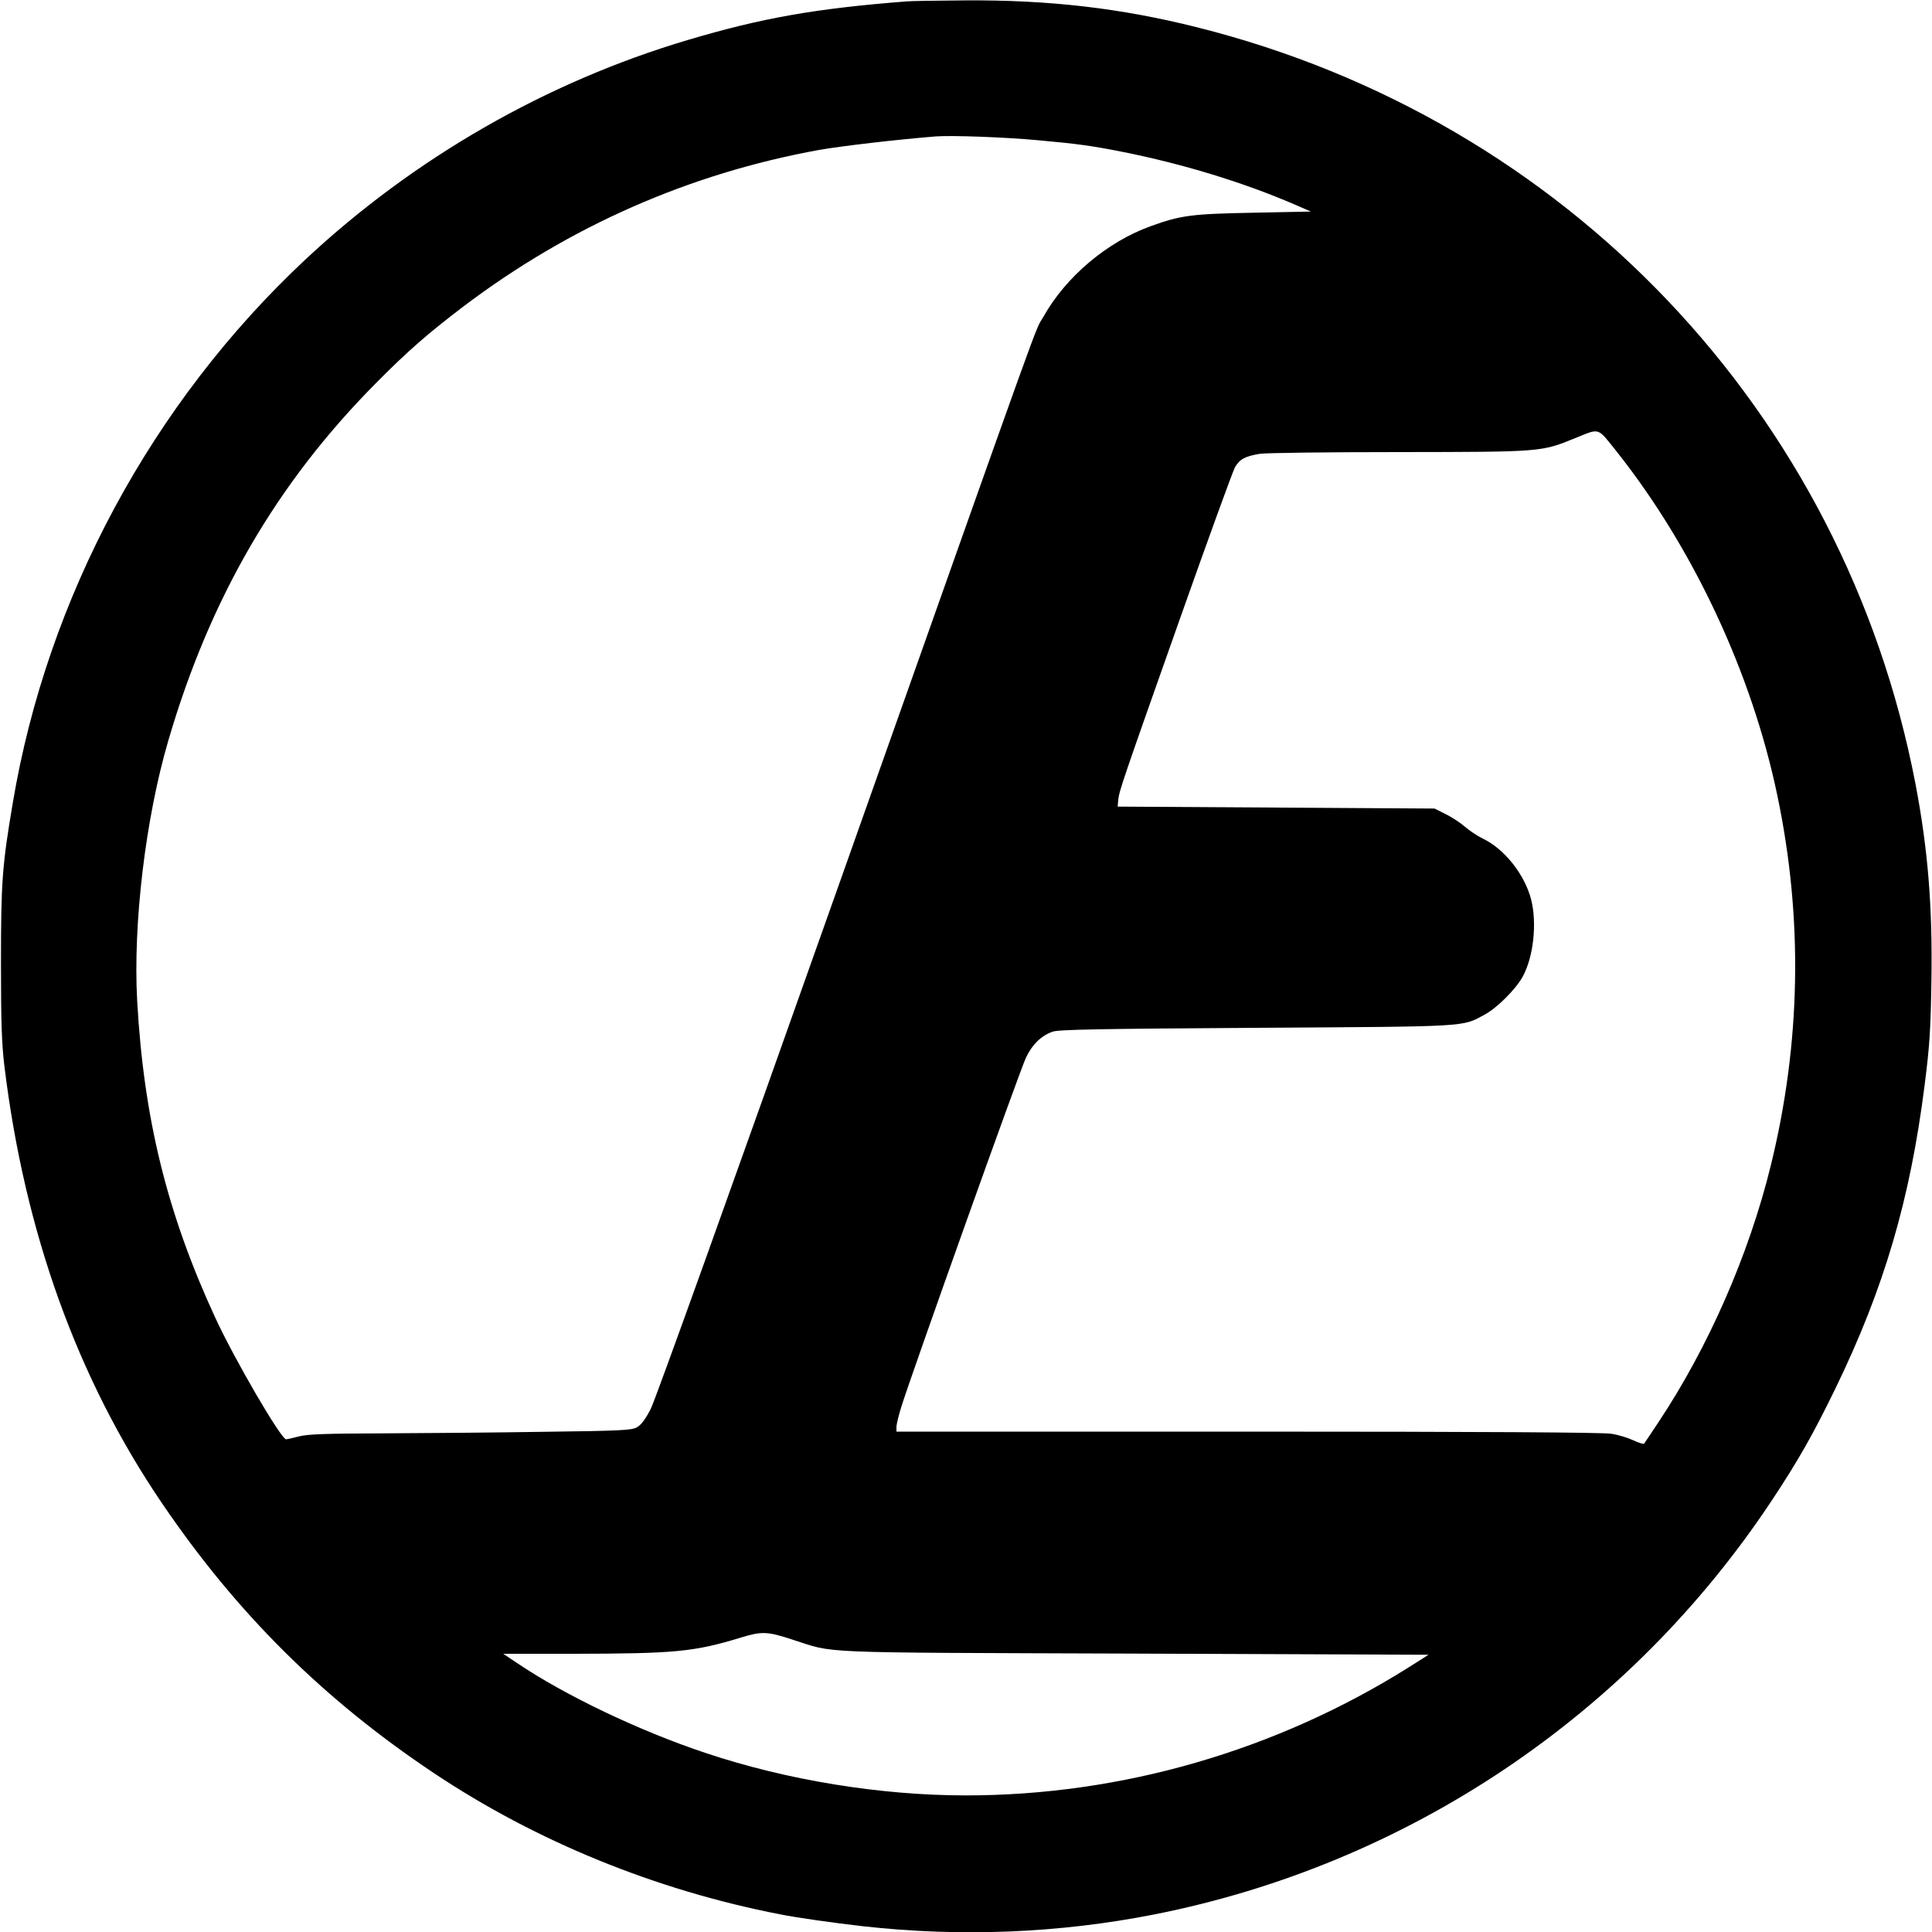
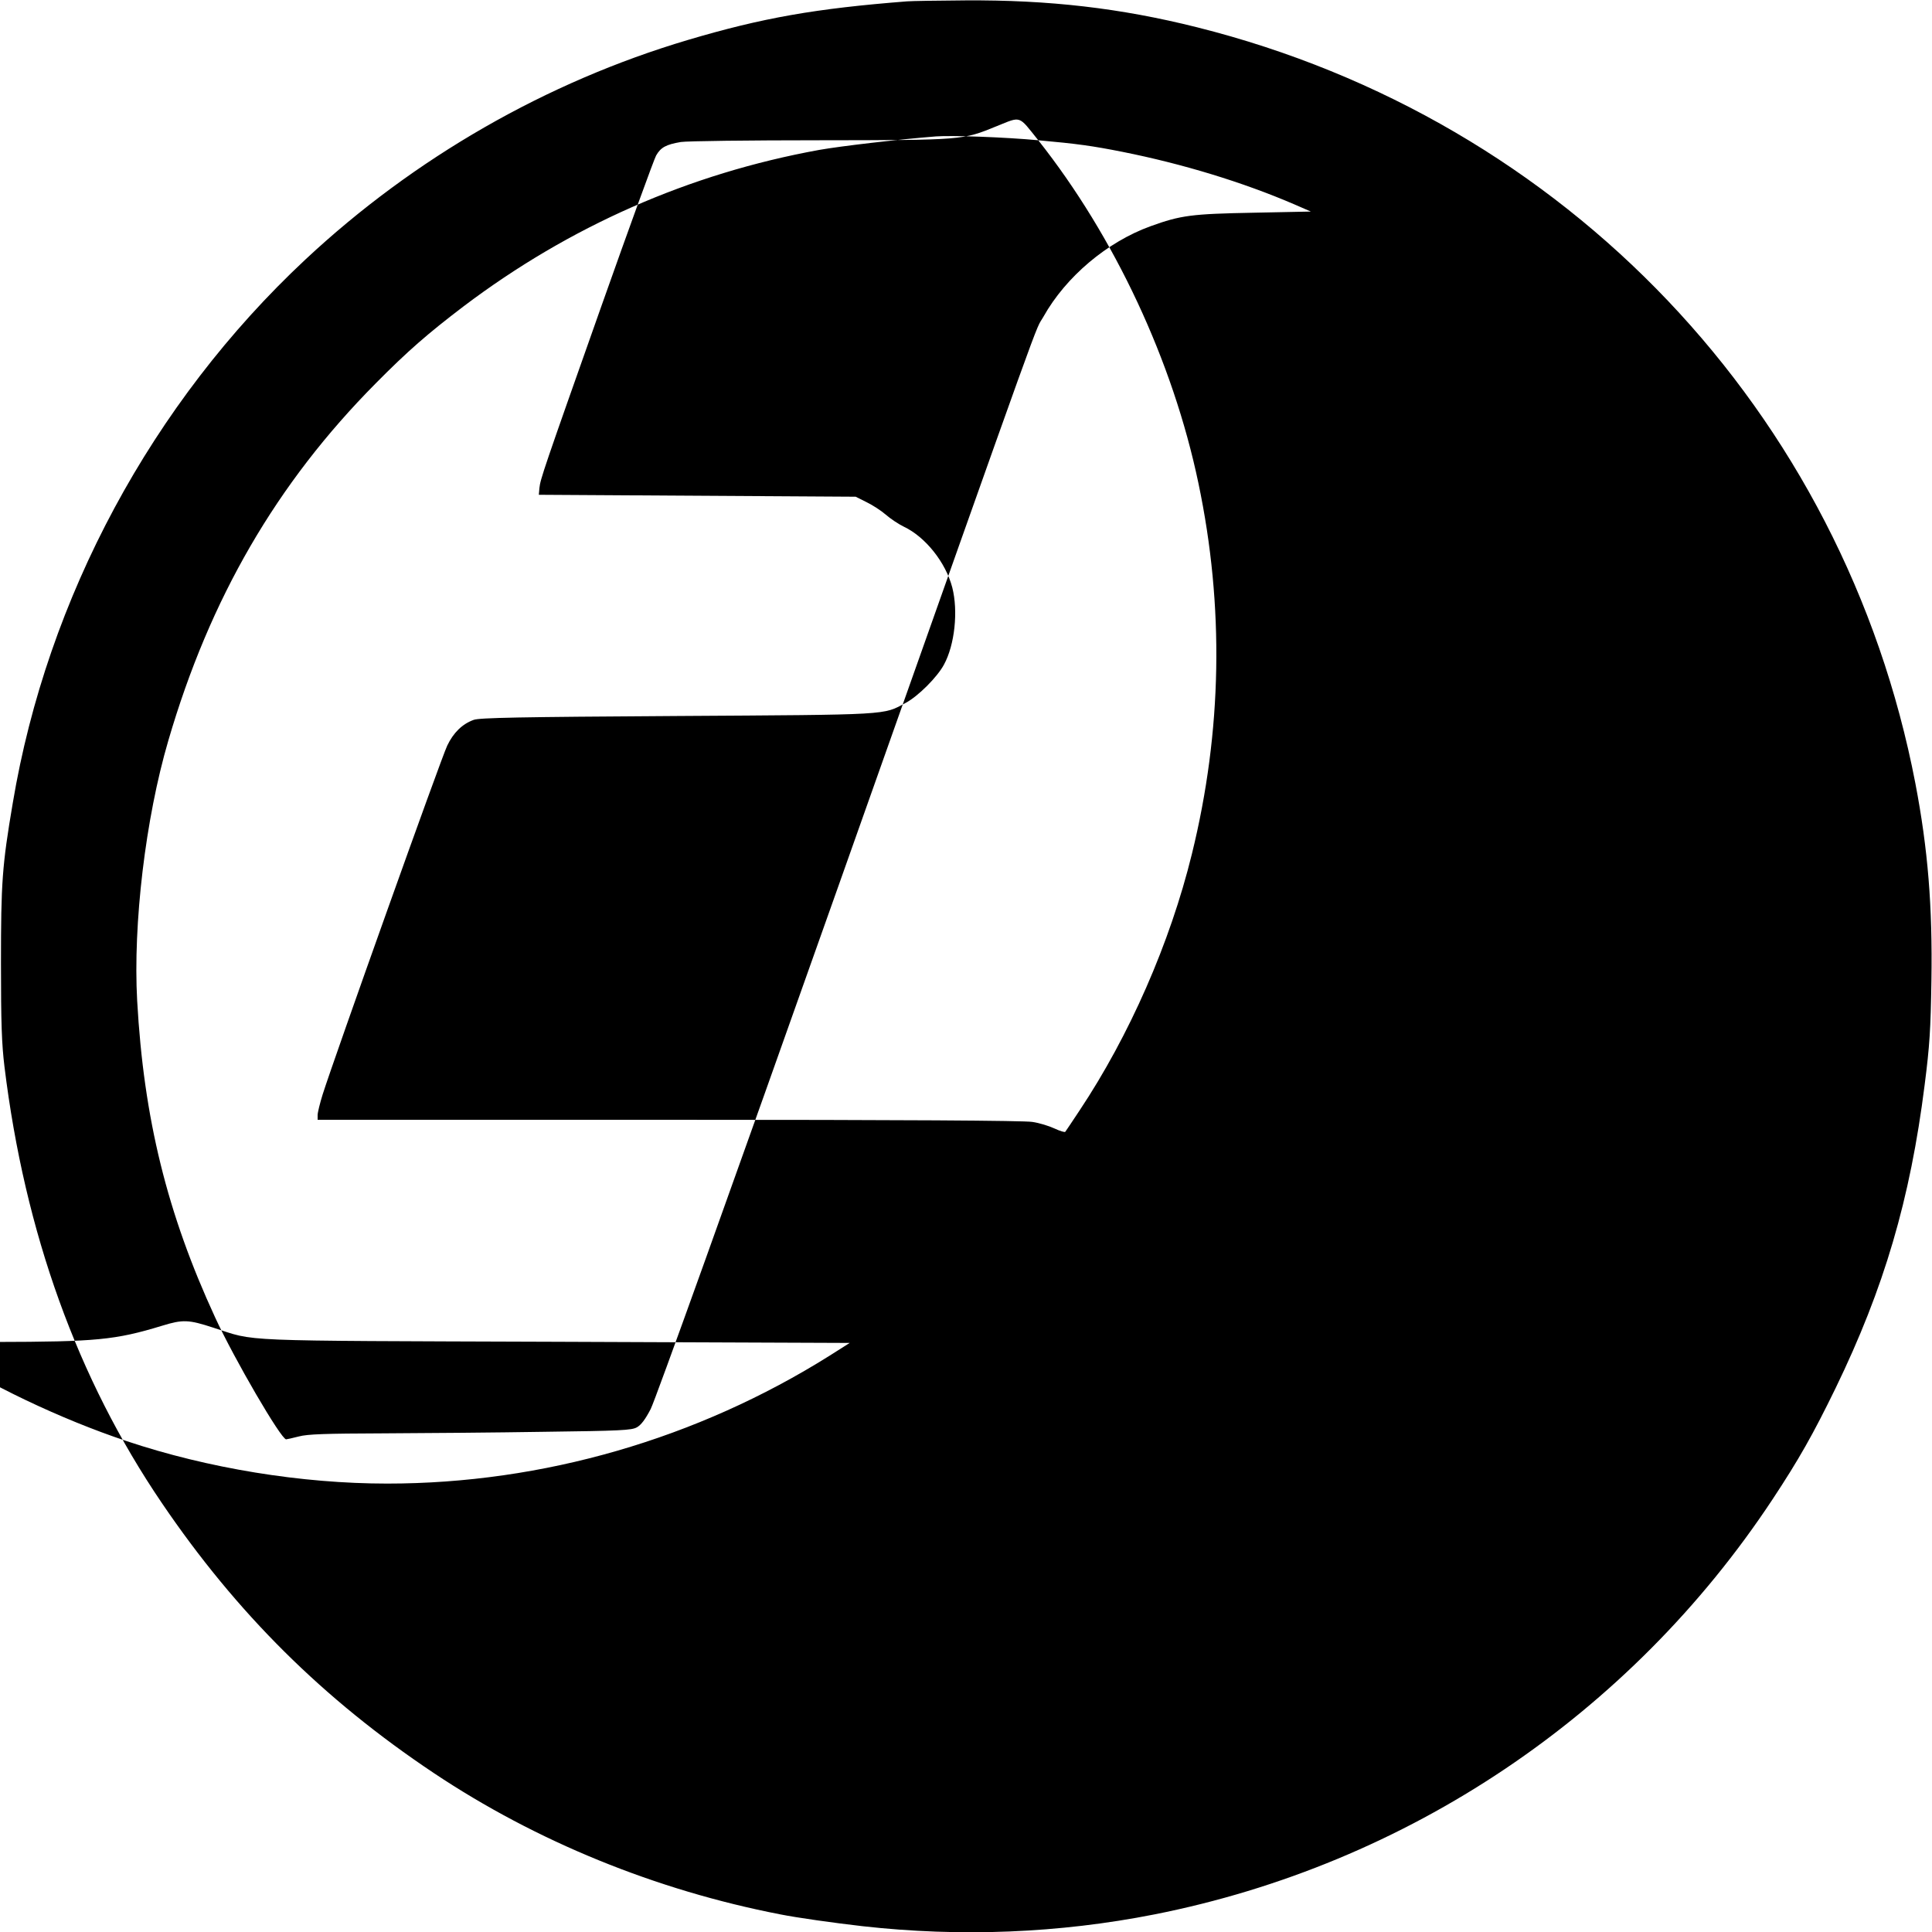
<svg xmlns="http://www.w3.org/2000/svg" version="1.0" width="1000pt" height="1000pt" viewBox="0 0 1000 1000" preserveAspectRatio="xMidYMid meet">
  <g transform="translate(0,1000) scale(0.1,-0.1)" fill="#000000" stroke="none">
-     <path d="M4695 9993 c-473 -37 -748 -85 -1135 -200 -731 -217 -1416 -610 -1979 -1136 -794 -742 -1337 -1750 -1515 -2814 -55 -324 -61 -411 -61 -828 0 -312 4 -419 18 -535 105 -860 378 -1617 815 -2260 387 -570 835 -1015 1407 -1397 530 -354 1150 -607 1795 -732 85 -17 276 -44 425 -61 508 -57 1018 -36 1510 61 1310 259 2462 1032 3200 2149 136 206 209 335 326 575 251 518 386 976 461 1570 26 204 31 285 35 540 6 384 -18 680 -83 1020 -370 1923 -1807 3435 -3719 3914 -395 99 -765 142 -1200 139 -143 -1 -278 -3 -300 -5z m679 -719 c201 -18 280 -29 436 -60 311 -62 623 -157 890 -272 l85 -37 -295 -6 c-321 -6 -378 -13 -535 -70 -224 -81 -438 -261 -554 -468 -51 -90 50 190 -1061 -2946 -563 -1589 -948 -2661 -972 -2708 -28 -54 -50 -83 -72 -95 -27 -15 -83 -18 -481 -23 -247 -4 -621 -7 -830 -8 -303 -1 -393 -4 -438 -16 -32 -8 -62 -15 -66 -15 -26 0 -268 415 -367 630 -249 539 -370 1031 -404 1640 -22 397 43 944 161 1346 215 737 561 1333 1074 1850 165 167 270 258 454 398 549 415 1169 688 1841 810 113 20 404 54 605 70 82 6 359 -4 529 -20z m2996 -1614 c395 -499 697 -1144 829 -1775 134 -637 123 -1283 -34 -1920 -113 -460 -323 -939 -582 -1328 -37 -56 -70 -105 -73 -109 -3 -4 -28 4 -56 17 -28 13 -79 29 -115 34 -43 7 -666 11 -1881 11 l-1818 0 0 24 c0 14 12 62 26 107 58 184 616 1748 645 1806 32 67 78 112 137 133 30 11 232 15 1052 20 1115 7 1065 4 1184 68 65 35 163 133 198 198 56 103 74 277 43 399 -34 130 -139 262 -251 315 -27 13 -69 41 -93 62 -24 21 -69 50 -100 65 l-56 28 -820 5 -820 5 3 35 c5 47 20 91 322 945 144 407 271 756 282 776 24 42 51 57 128 70 30 5 353 9 718 9 746 1 738 0 917 73 129 52 111 57 215 -73z m-4270 -6146 c229 -73 80 -67 1770 -73 l1524 -6 -104 -66 c-685 -430 -1484 -662 -2290 -662 -443 0 -928 79 -1349 220 -339 113 -724 296 -976 466 l-70 47 365 0 c525 1 622 10 865 84 107 33 137 32 265 -10z" />
+     <path d="M4695 9993 c-473 -37 -748 -85 -1135 -200 -731 -217 -1416 -610 -1979 -1136 -794 -742 -1337 -1750 -1515 -2814 -55 -324 -61 -411 -61 -828 0 -312 4 -419 18 -535 105 -860 378 -1617 815 -2260 387 -570 835 -1015 1407 -1397 530 -354 1150 -607 1795 -732 85 -17 276 -44 425 -61 508 -57 1018 -36 1510 61 1310 259 2462 1032 3200 2149 136 206 209 335 326 575 251 518 386 976 461 1570 26 204 31 285 35 540 6 384 -18 680 -83 1020 -370 1923 -1807 3435 -3719 3914 -395 99 -765 142 -1200 139 -143 -1 -278 -3 -300 -5z m679 -719 c201 -18 280 -29 436 -60 311 -62 623 -157 890 -272 l85 -37 -295 -6 c-321 -6 -378 -13 -535 -70 -224 -81 -438 -261 -554 -468 -51 -90 50 190 -1061 -2946 -563 -1589 -948 -2661 -972 -2708 -28 -54 -50 -83 -72 -95 -27 -15 -83 -18 -481 -23 -247 -4 -621 -7 -830 -8 -303 -1 -393 -4 -438 -16 -32 -8 -62 -15 -66 -15 -26 0 -268 415 -367 630 -249 539 -370 1031 -404 1640 -22 397 43 944 161 1346 215 737 561 1333 1074 1850 165 167 270 258 454 398 549 415 1169 688 1841 810 113 20 404 54 605 70 82 6 359 -4 529 -20z c395 -499 697 -1144 829 -1775 134 -637 123 -1283 -34 -1920 -113 -460 -323 -939 -582 -1328 -37 -56 -70 -105 -73 -109 -3 -4 -28 4 -56 17 -28 13 -79 29 -115 34 -43 7 -666 11 -1881 11 l-1818 0 0 24 c0 14 12 62 26 107 58 184 616 1748 645 1806 32 67 78 112 137 133 30 11 232 15 1052 20 1115 7 1065 4 1184 68 65 35 163 133 198 198 56 103 74 277 43 399 -34 130 -139 262 -251 315 -27 13 -69 41 -93 62 -24 21 -69 50 -100 65 l-56 28 -820 5 -820 5 3 35 c5 47 20 91 322 945 144 407 271 756 282 776 24 42 51 57 128 70 30 5 353 9 718 9 746 1 738 0 917 73 129 52 111 57 215 -73z m-4270 -6146 c229 -73 80 -67 1770 -73 l1524 -6 -104 -66 c-685 -430 -1484 -662 -2290 -662 -443 0 -928 79 -1349 220 -339 113 -724 296 -976 466 l-70 47 365 0 c525 1 622 10 865 84 107 33 137 32 265 -10z" />
  </g>
</svg>